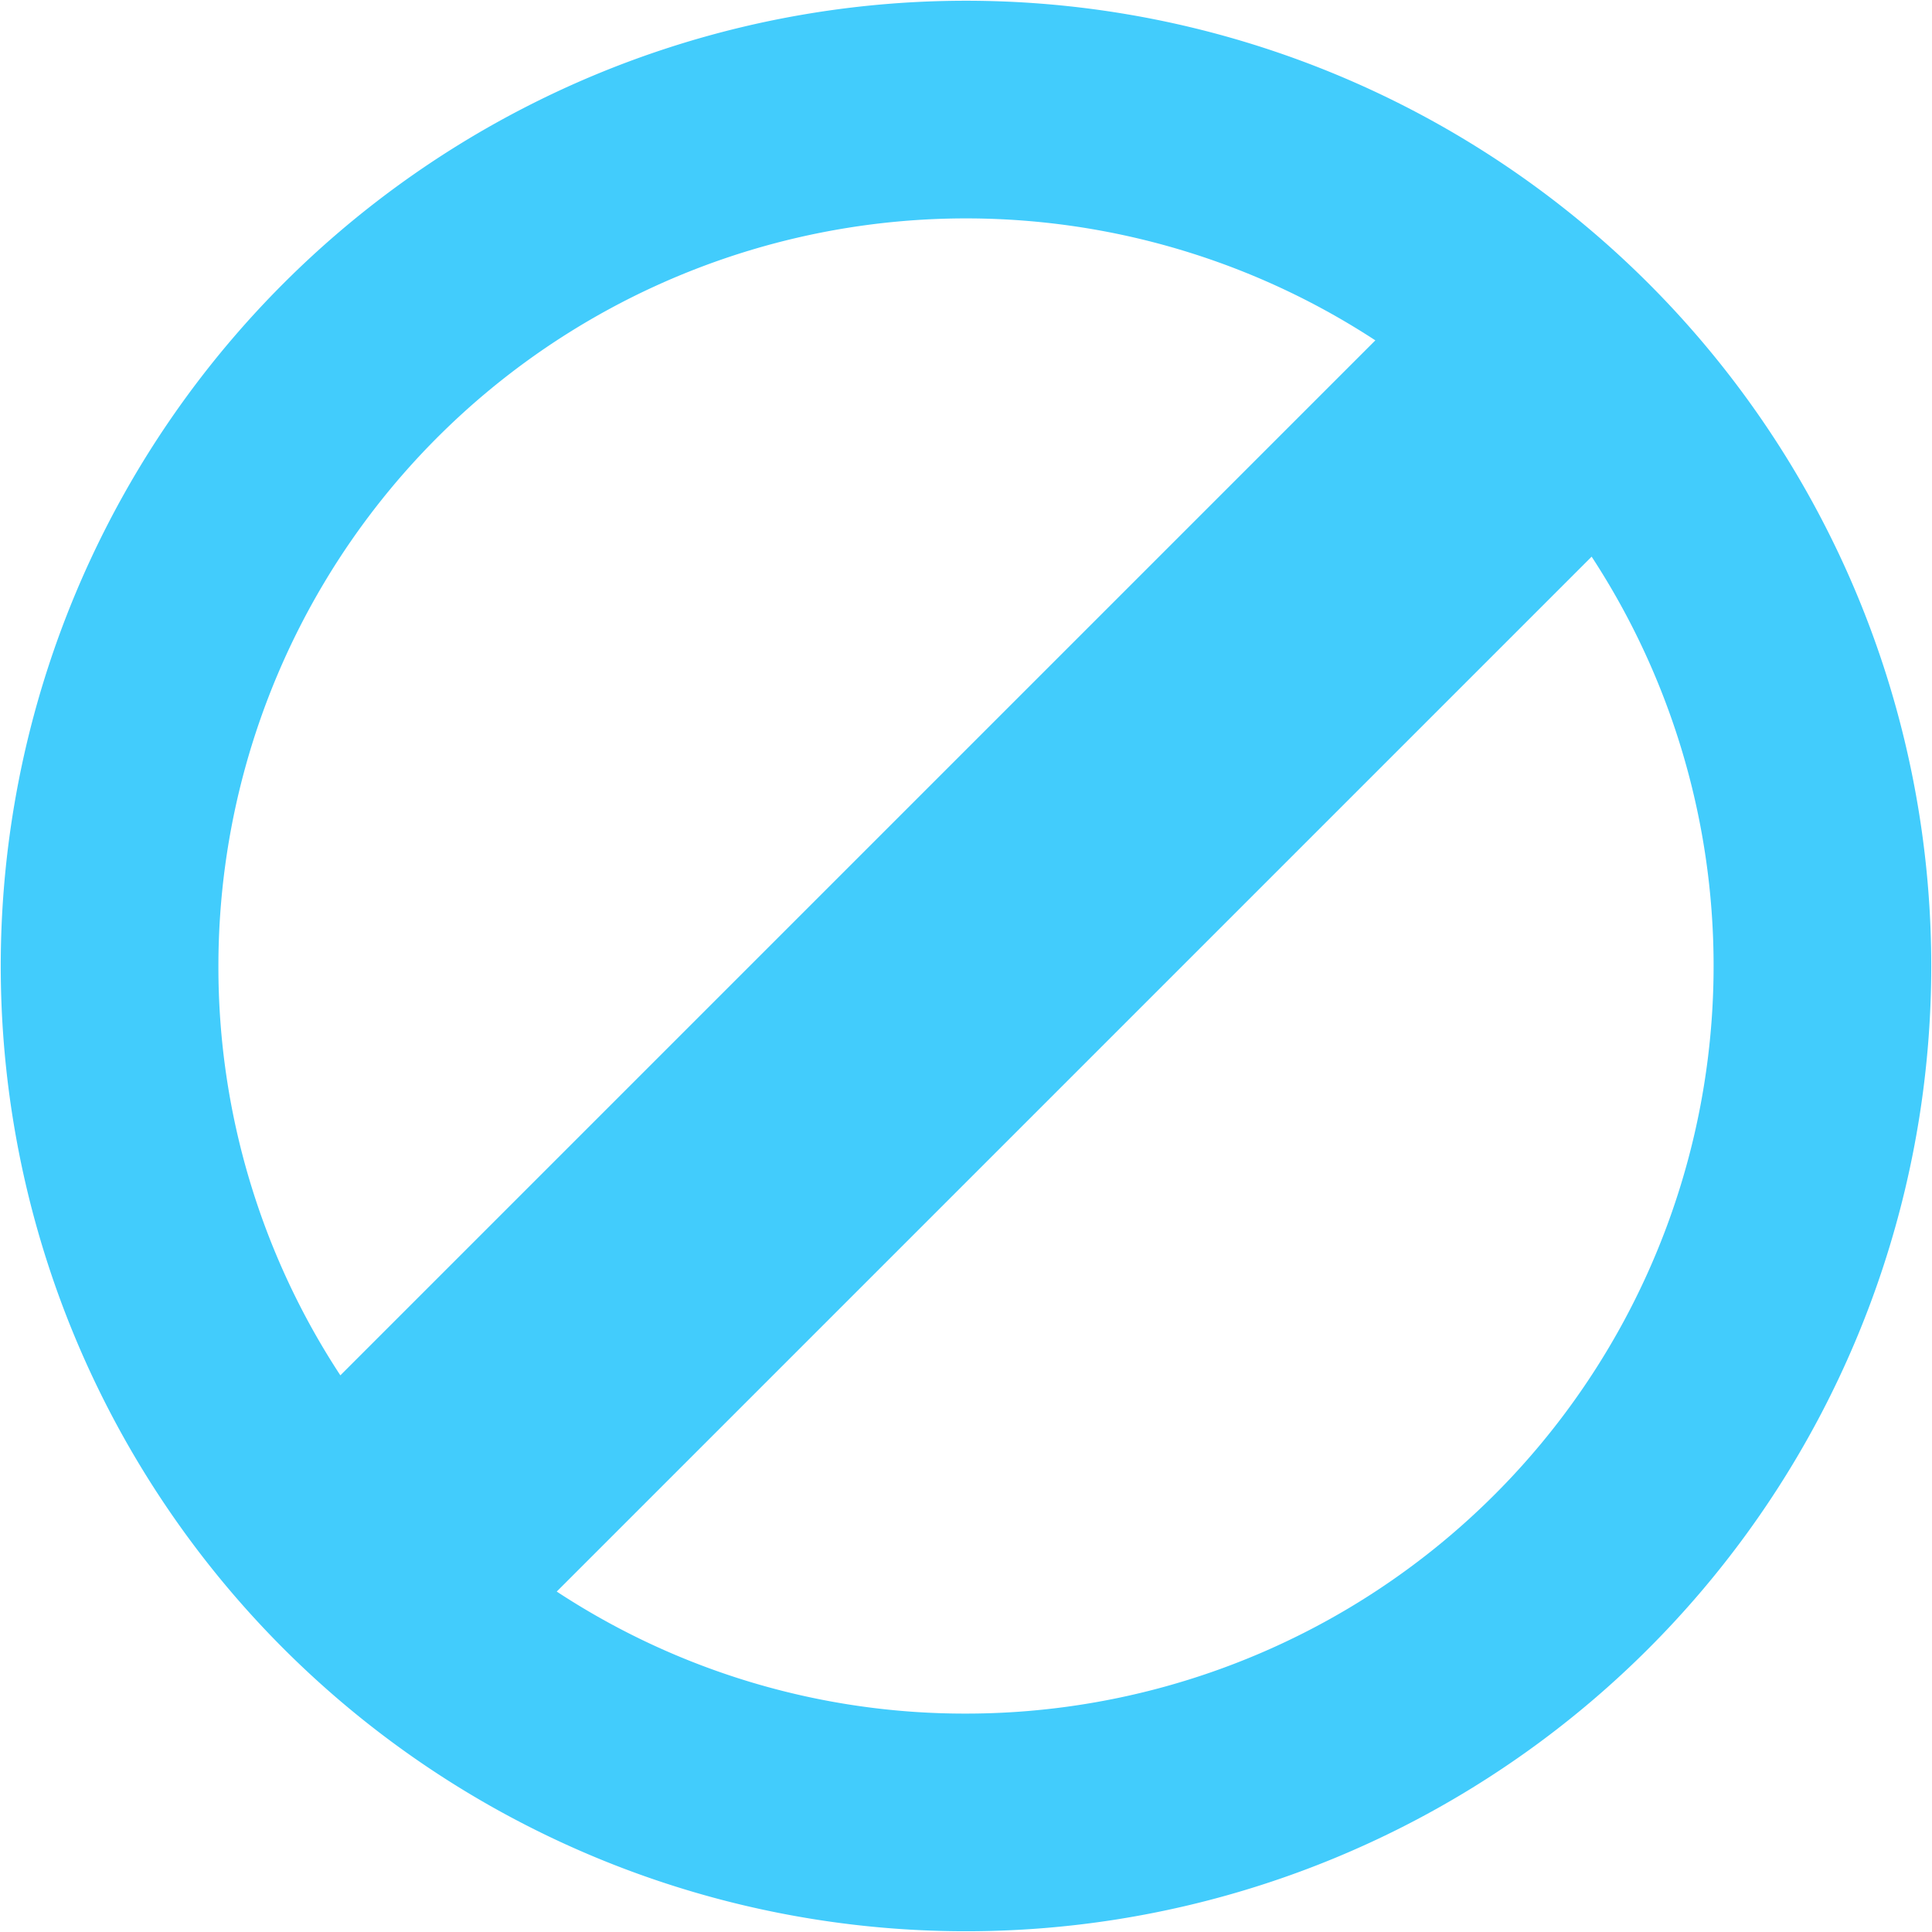
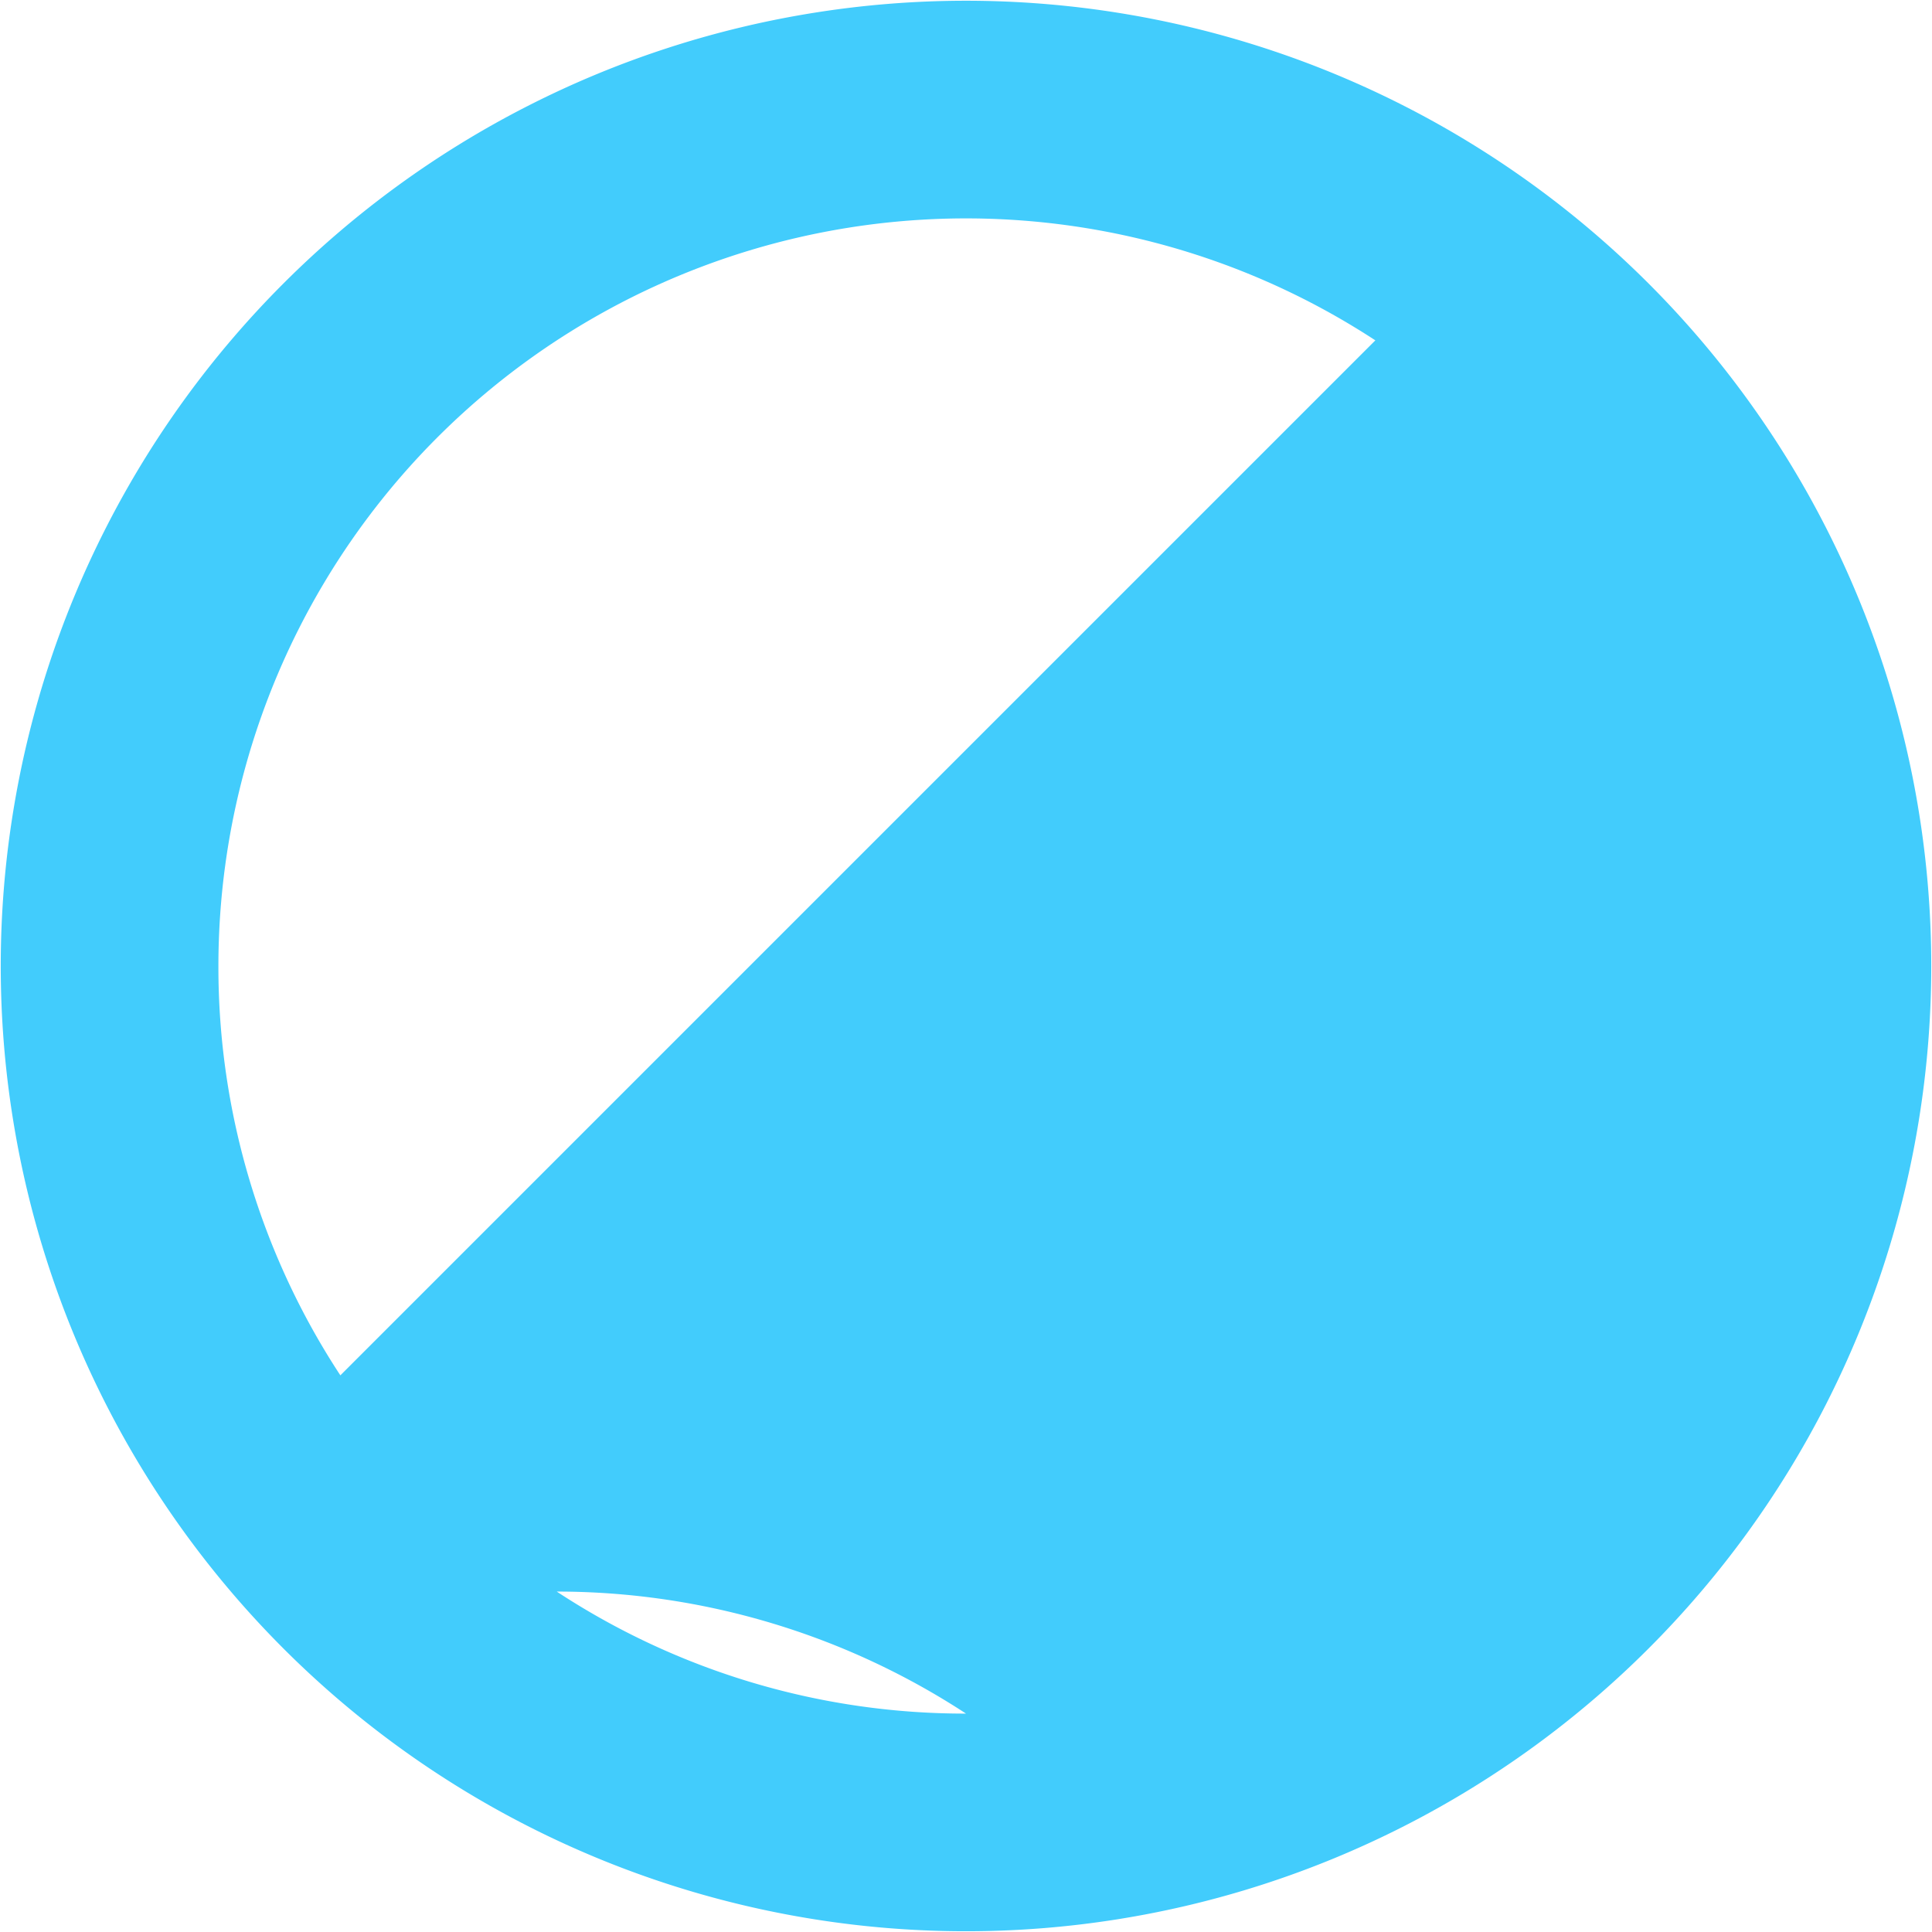
<svg xmlns="http://www.w3.org/2000/svg" id="Layer_2" data-name="Layer 2" viewBox="0 0 256 256">
  <defs>
    <style>.cls-1{fill:#42ccfc;}</style>
  </defs>
-   <path class="cls-1" d="M218.44,37.56A127.9,127.9,0,0,0,37.56,218.44,127.9,127.9,0,0,0,218.44,37.56ZM28.94,128a99.07,99.07,0,0,1,153.3-82.9L45.1,182.24A98.56,98.56,0,0,1,28.94,128ZM128,227.06a98.43,98.43,0,0,1-54.23-16.17L210.9,73.76A99.07,99.07,0,0,1,128,227.06Z" />
+   <path class="cls-1" d="M218.44,37.56A127.9,127.9,0,0,0,37.56,218.44,127.9,127.9,0,0,0,218.44,37.56ZM28.94,128a99.07,99.07,0,0,1,153.3-82.9L45.1,182.24A98.56,98.56,0,0,1,28.94,128ZM128,227.06a98.43,98.43,0,0,1-54.23-16.17A99.07,99.07,0,0,1,128,227.06Z" />
</svg>